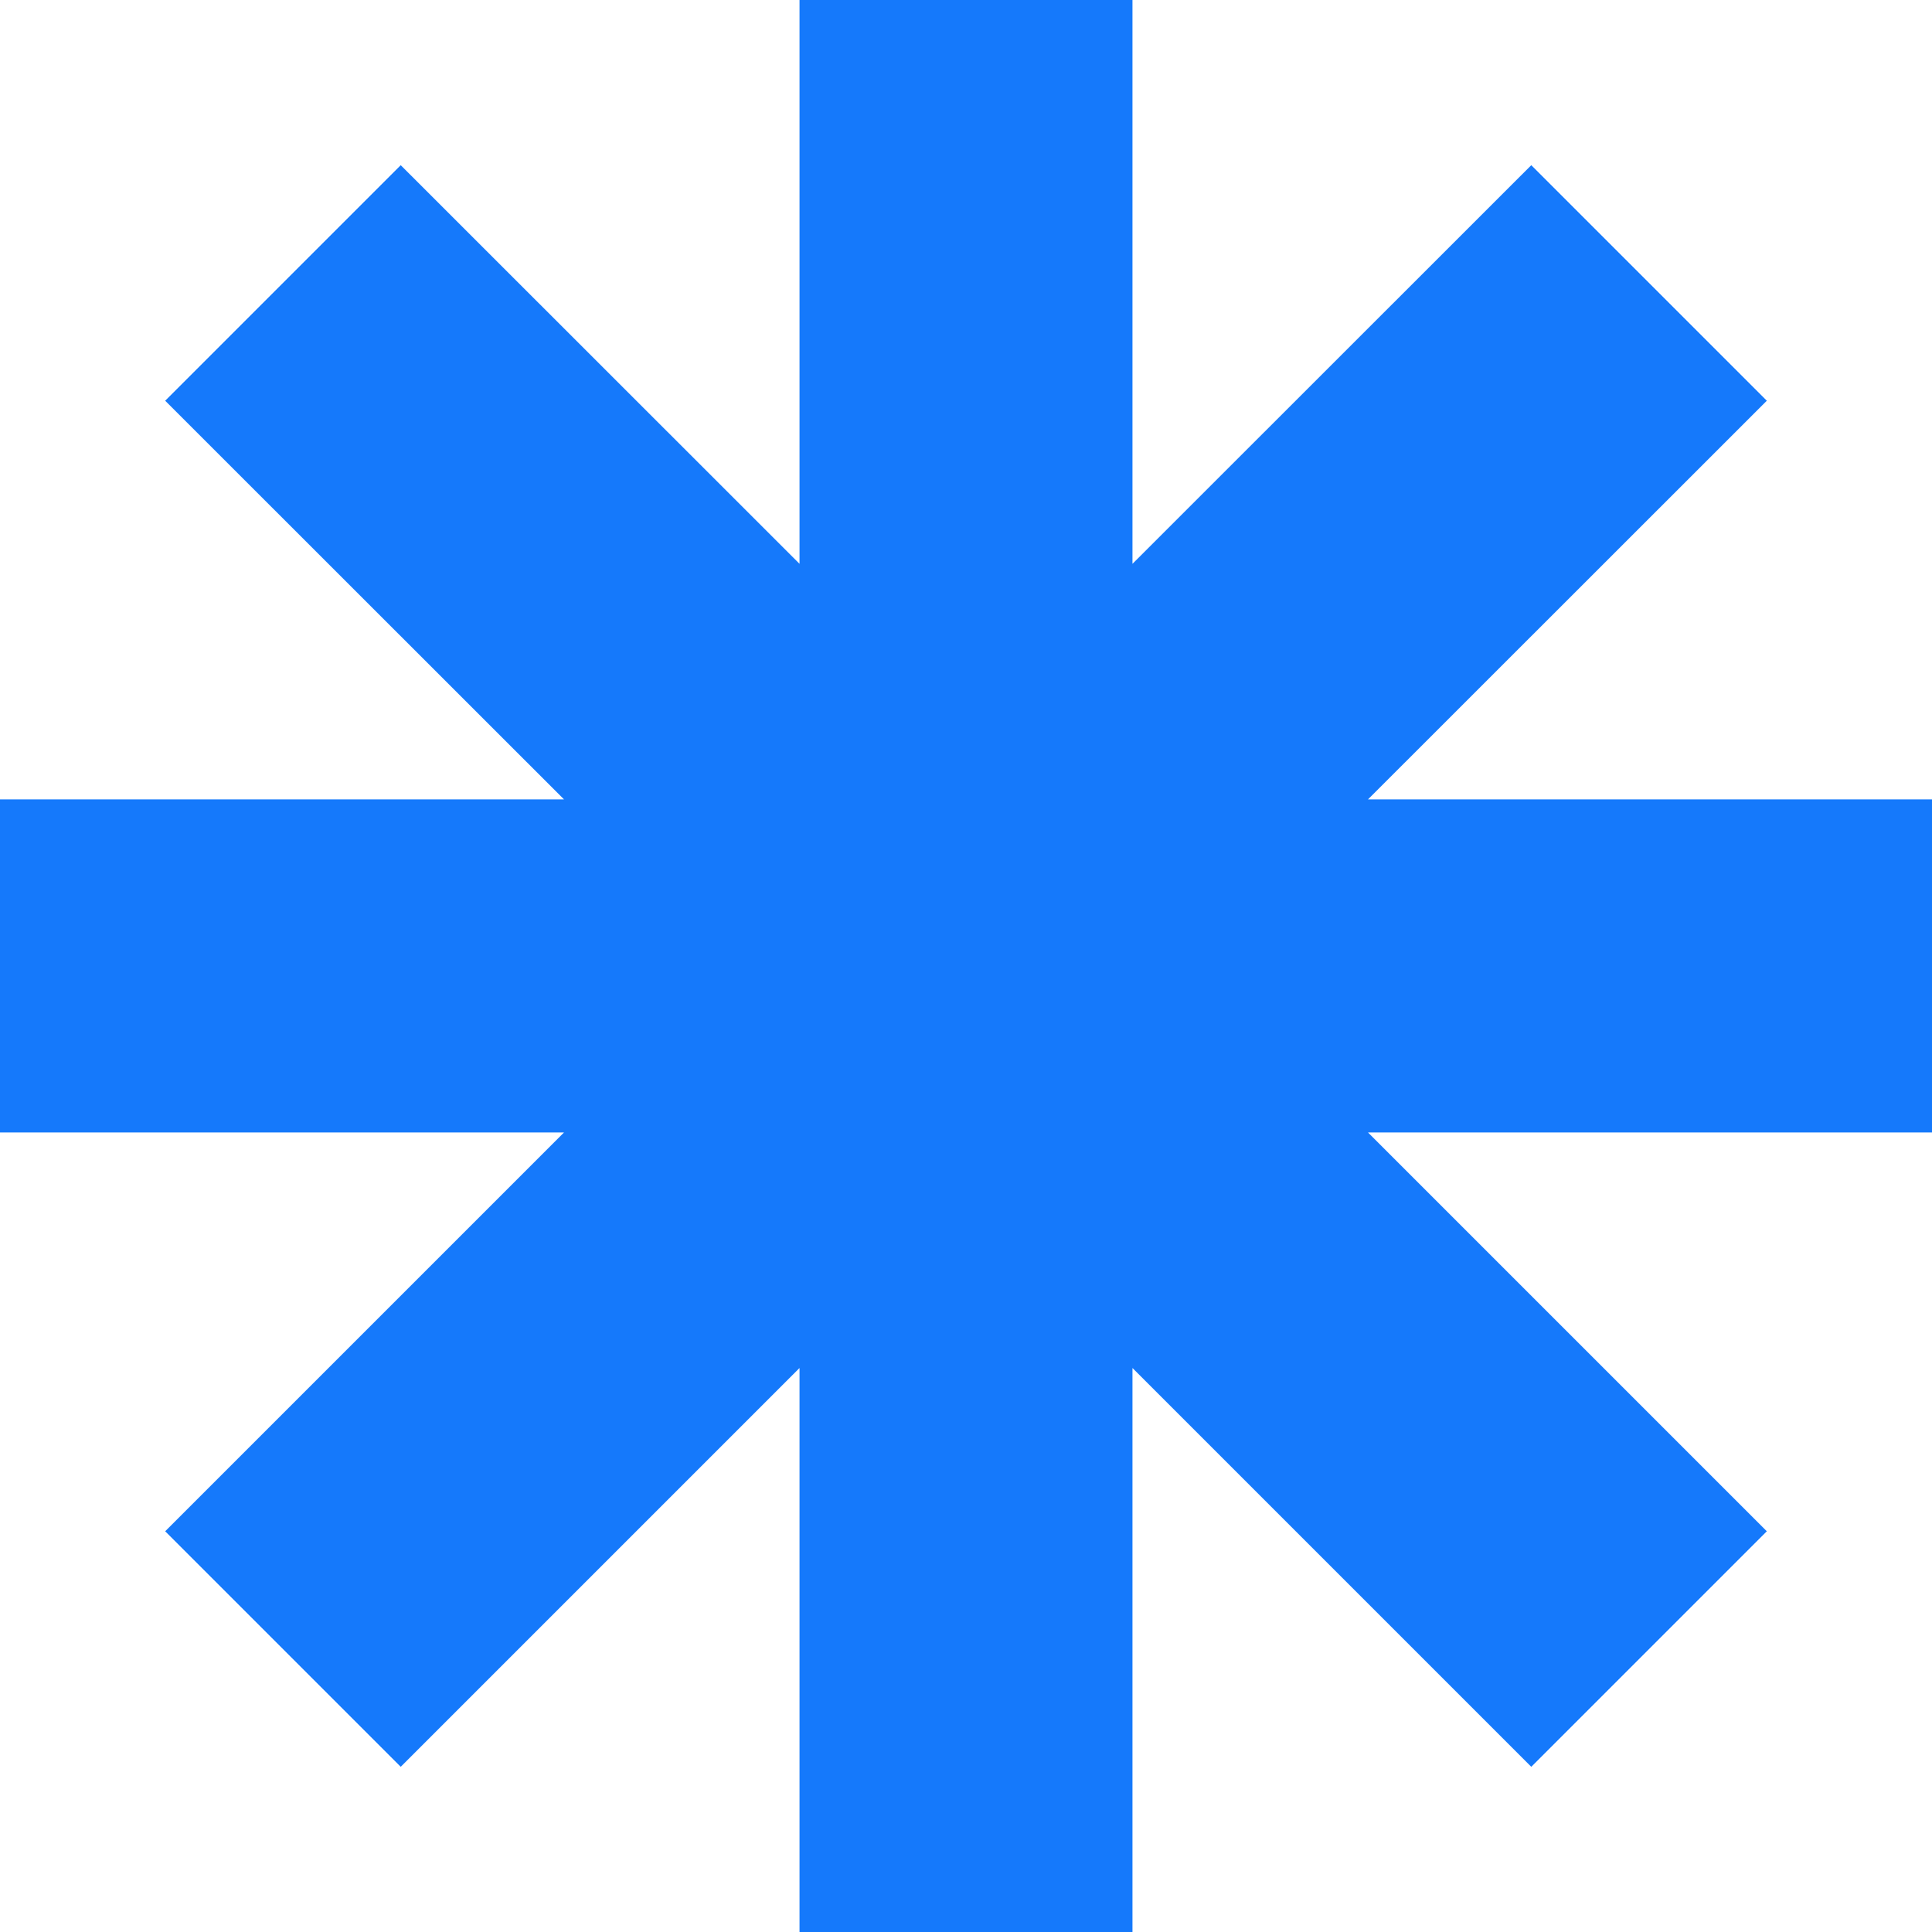
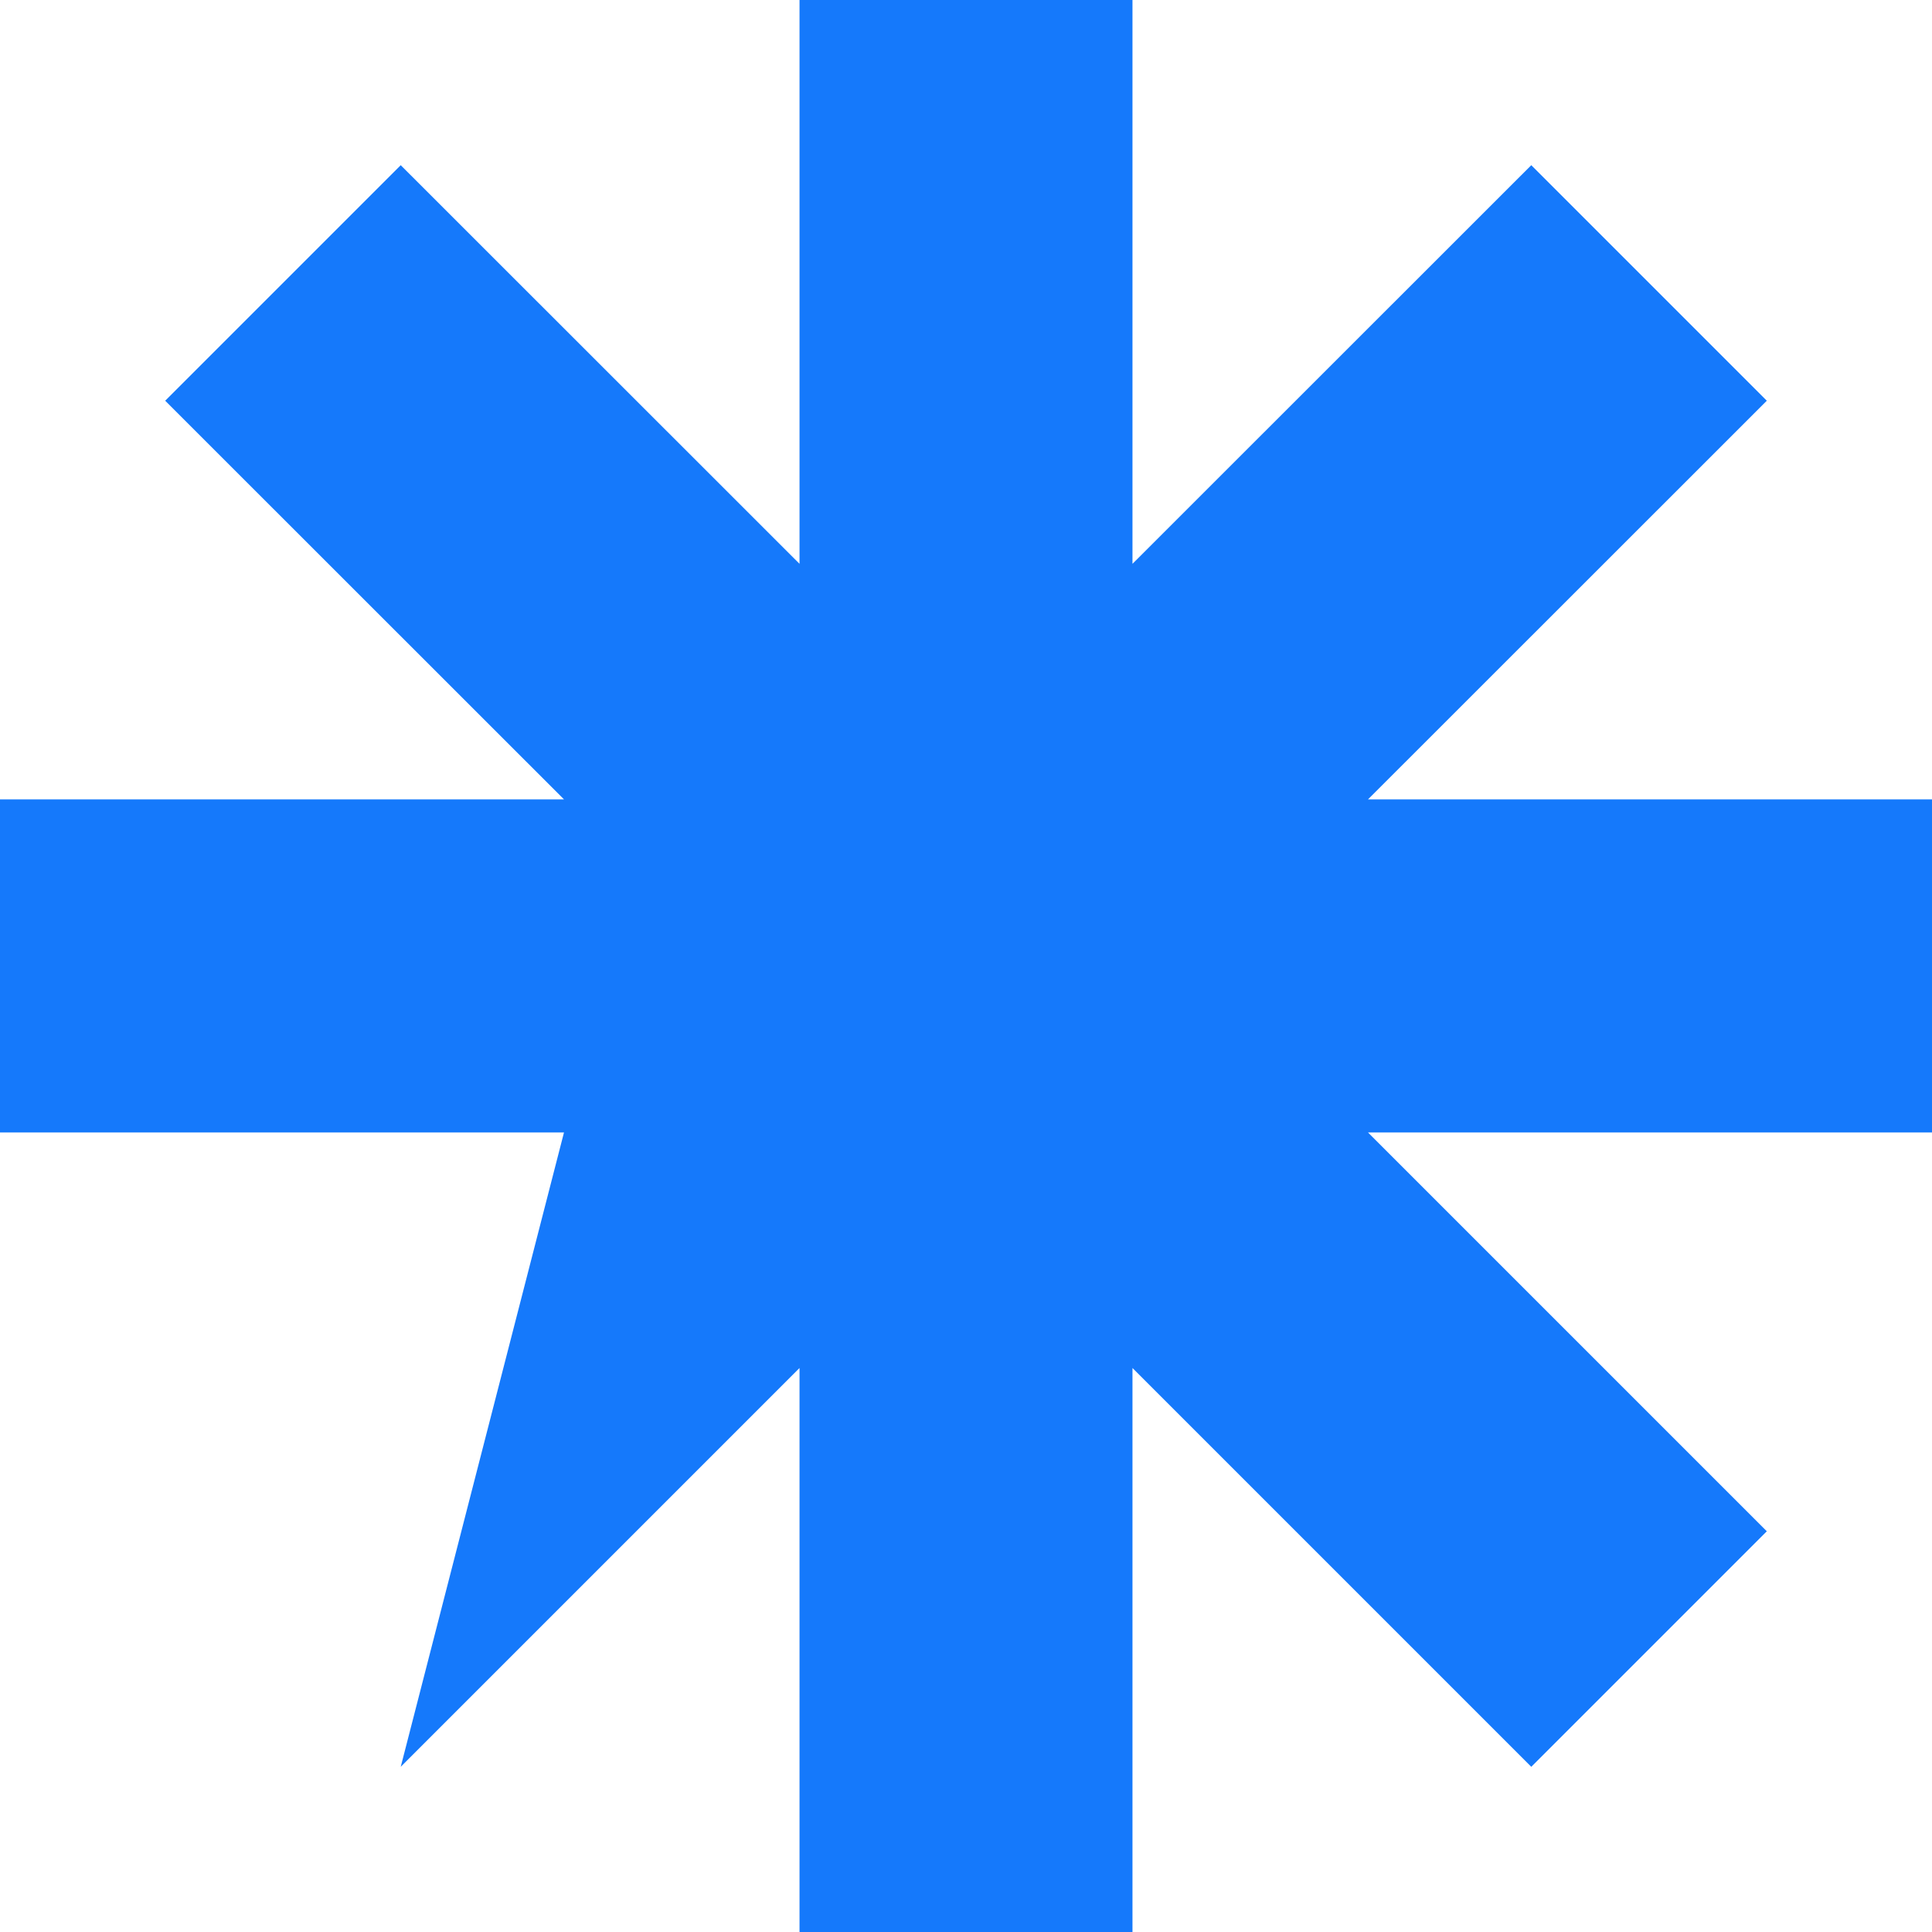
<svg xmlns="http://www.w3.org/2000/svg" width="12" height="12" viewBox="0 0 12 12" fill="none">
-   <path fill-rule="evenodd" clip-rule="evenodd" d="M4.966 3.502V-0H7.034V3.502L9.511 1.026L10.974 2.489L8.497 4.965H12V7.034H8.497L10.974 9.511L9.511 10.974L7.034 8.497V12H4.966V8.497L2.489 10.974L1.026 9.511L3.503 7.034H0V4.965H3.503L1.026 2.489L2.489 1.026L4.966 3.502Z" fill="#1579FB" />
+   <path fill-rule="evenodd" clip-rule="evenodd" d="M4.966 3.502V-0H7.034V3.502L9.511 1.026L10.974 2.489L8.497 4.965H12V7.034H8.497L10.974 9.511L9.511 10.974L7.034 8.497V12H4.966V8.497L2.489 10.974L3.503 7.034H0V4.965H3.503L1.026 2.489L2.489 1.026L4.966 3.502Z" fill="#1579FB" />
</svg>